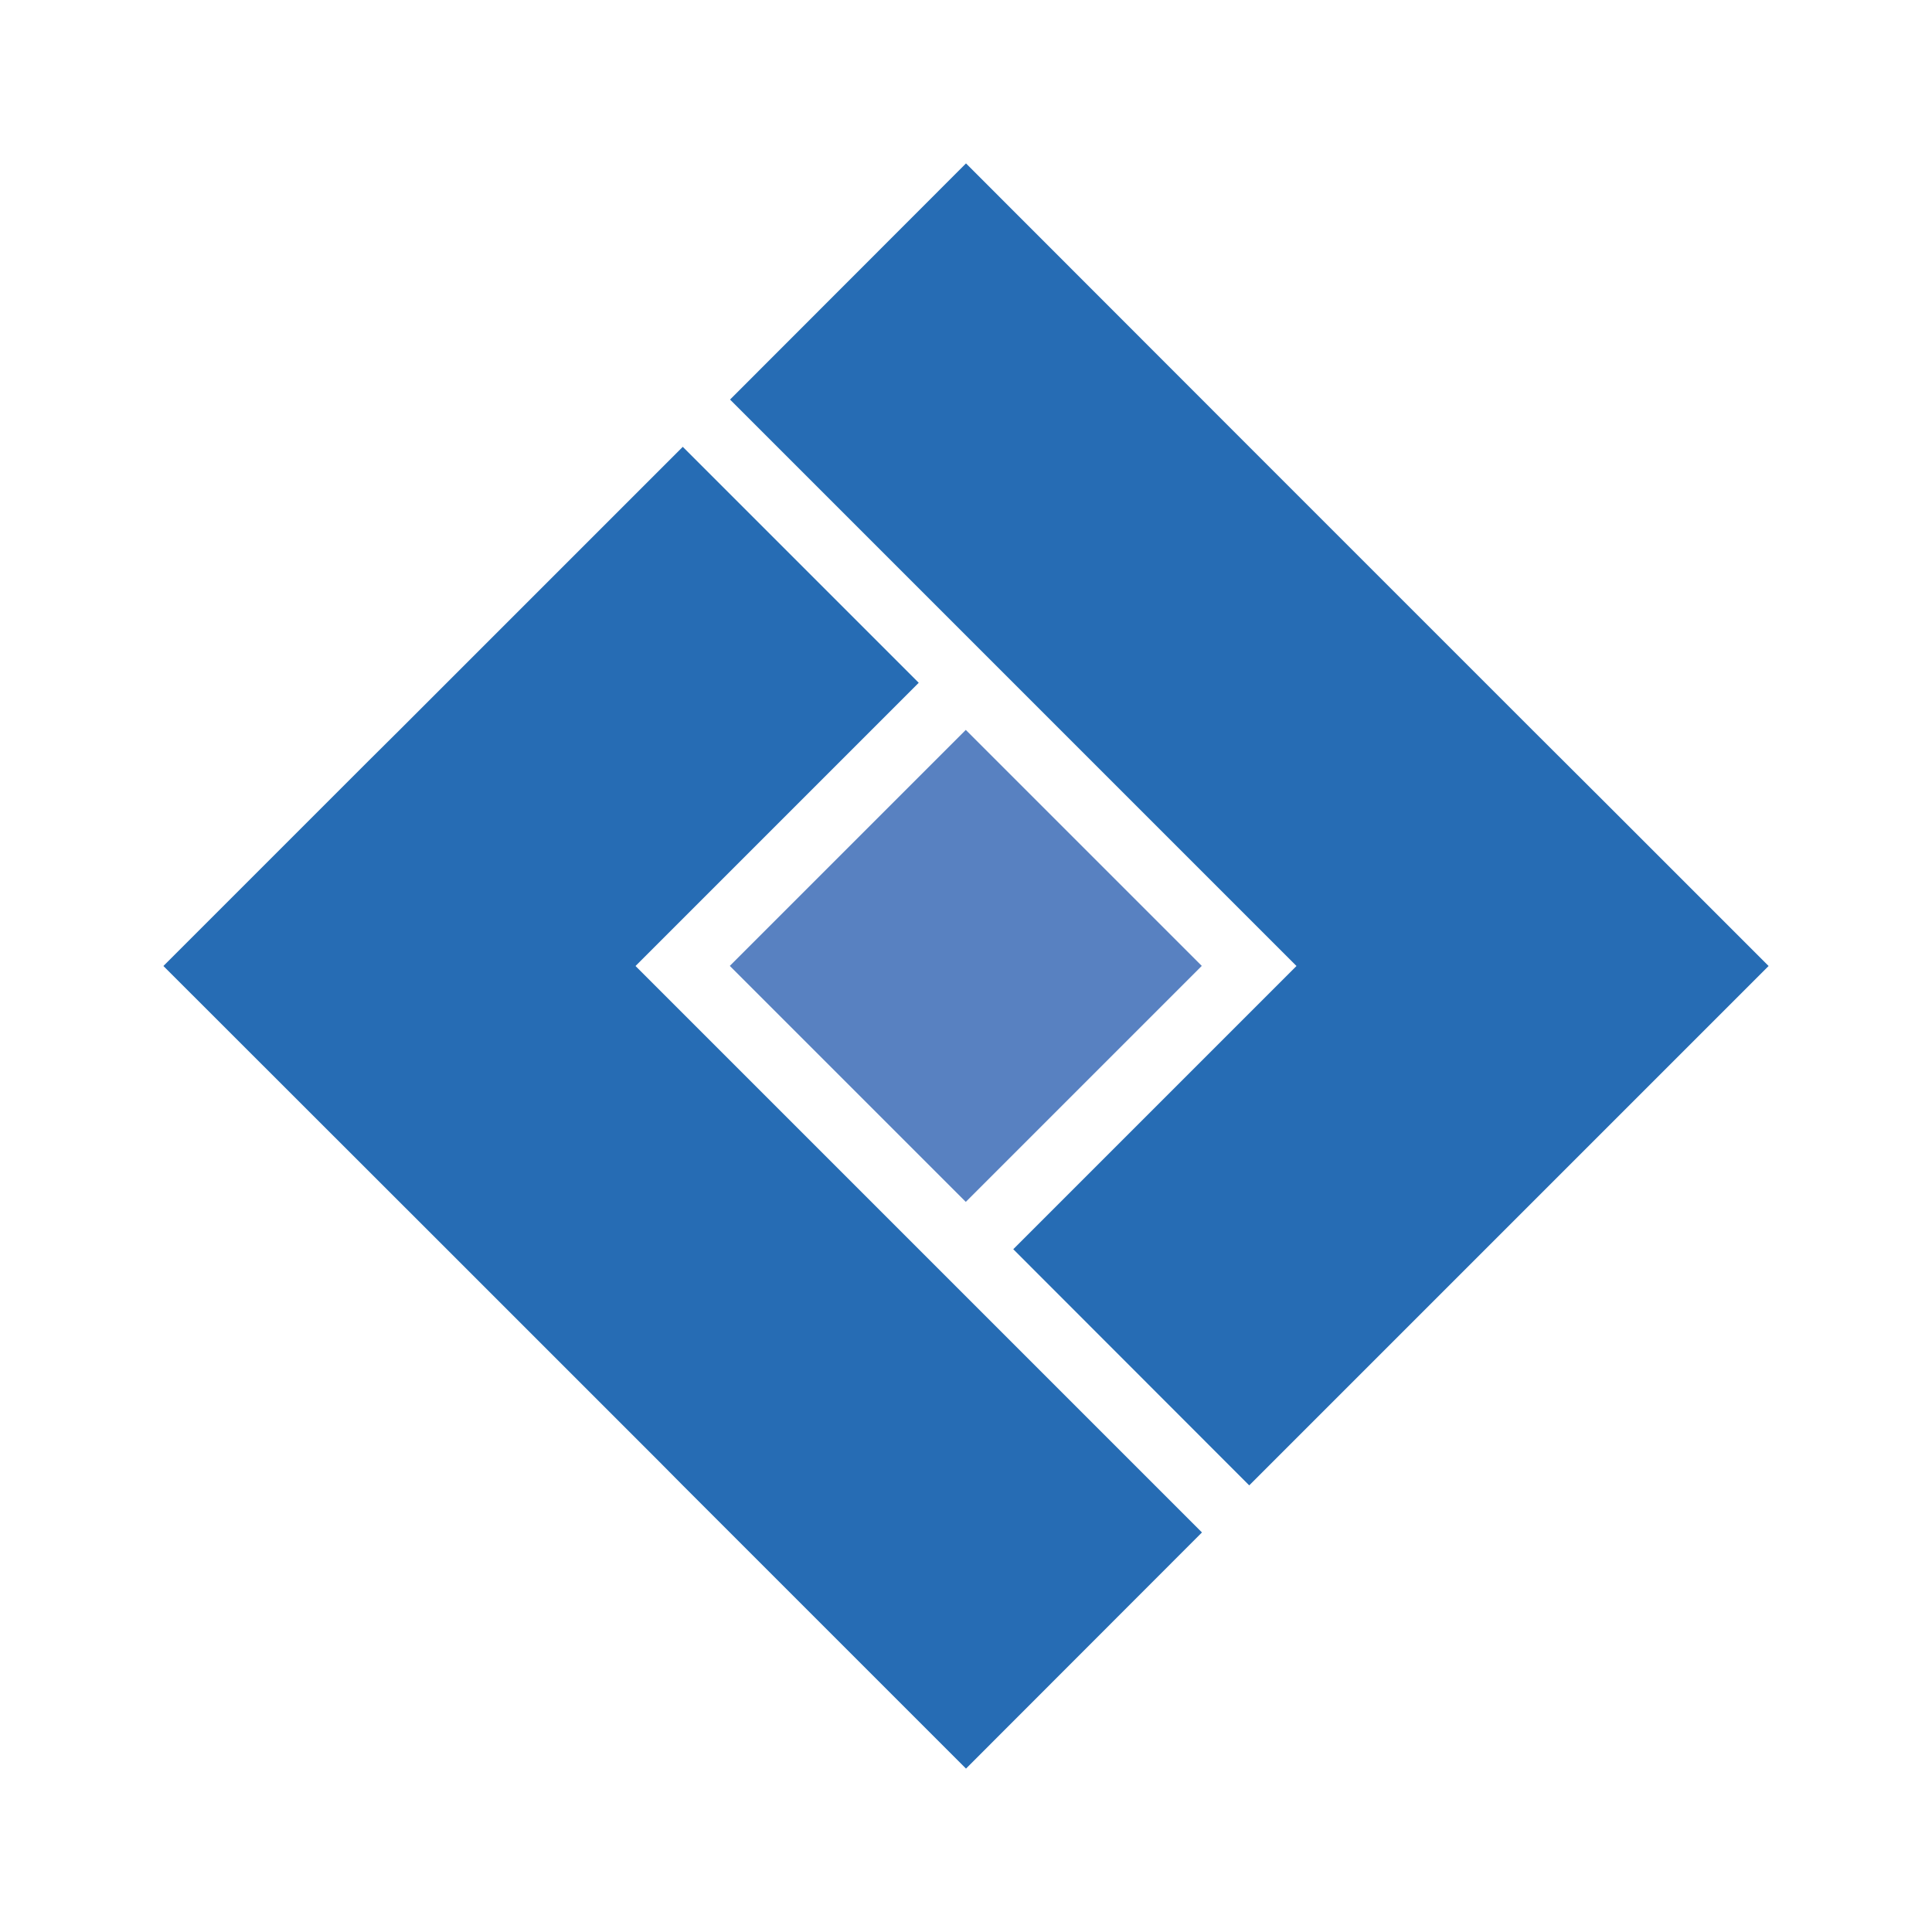
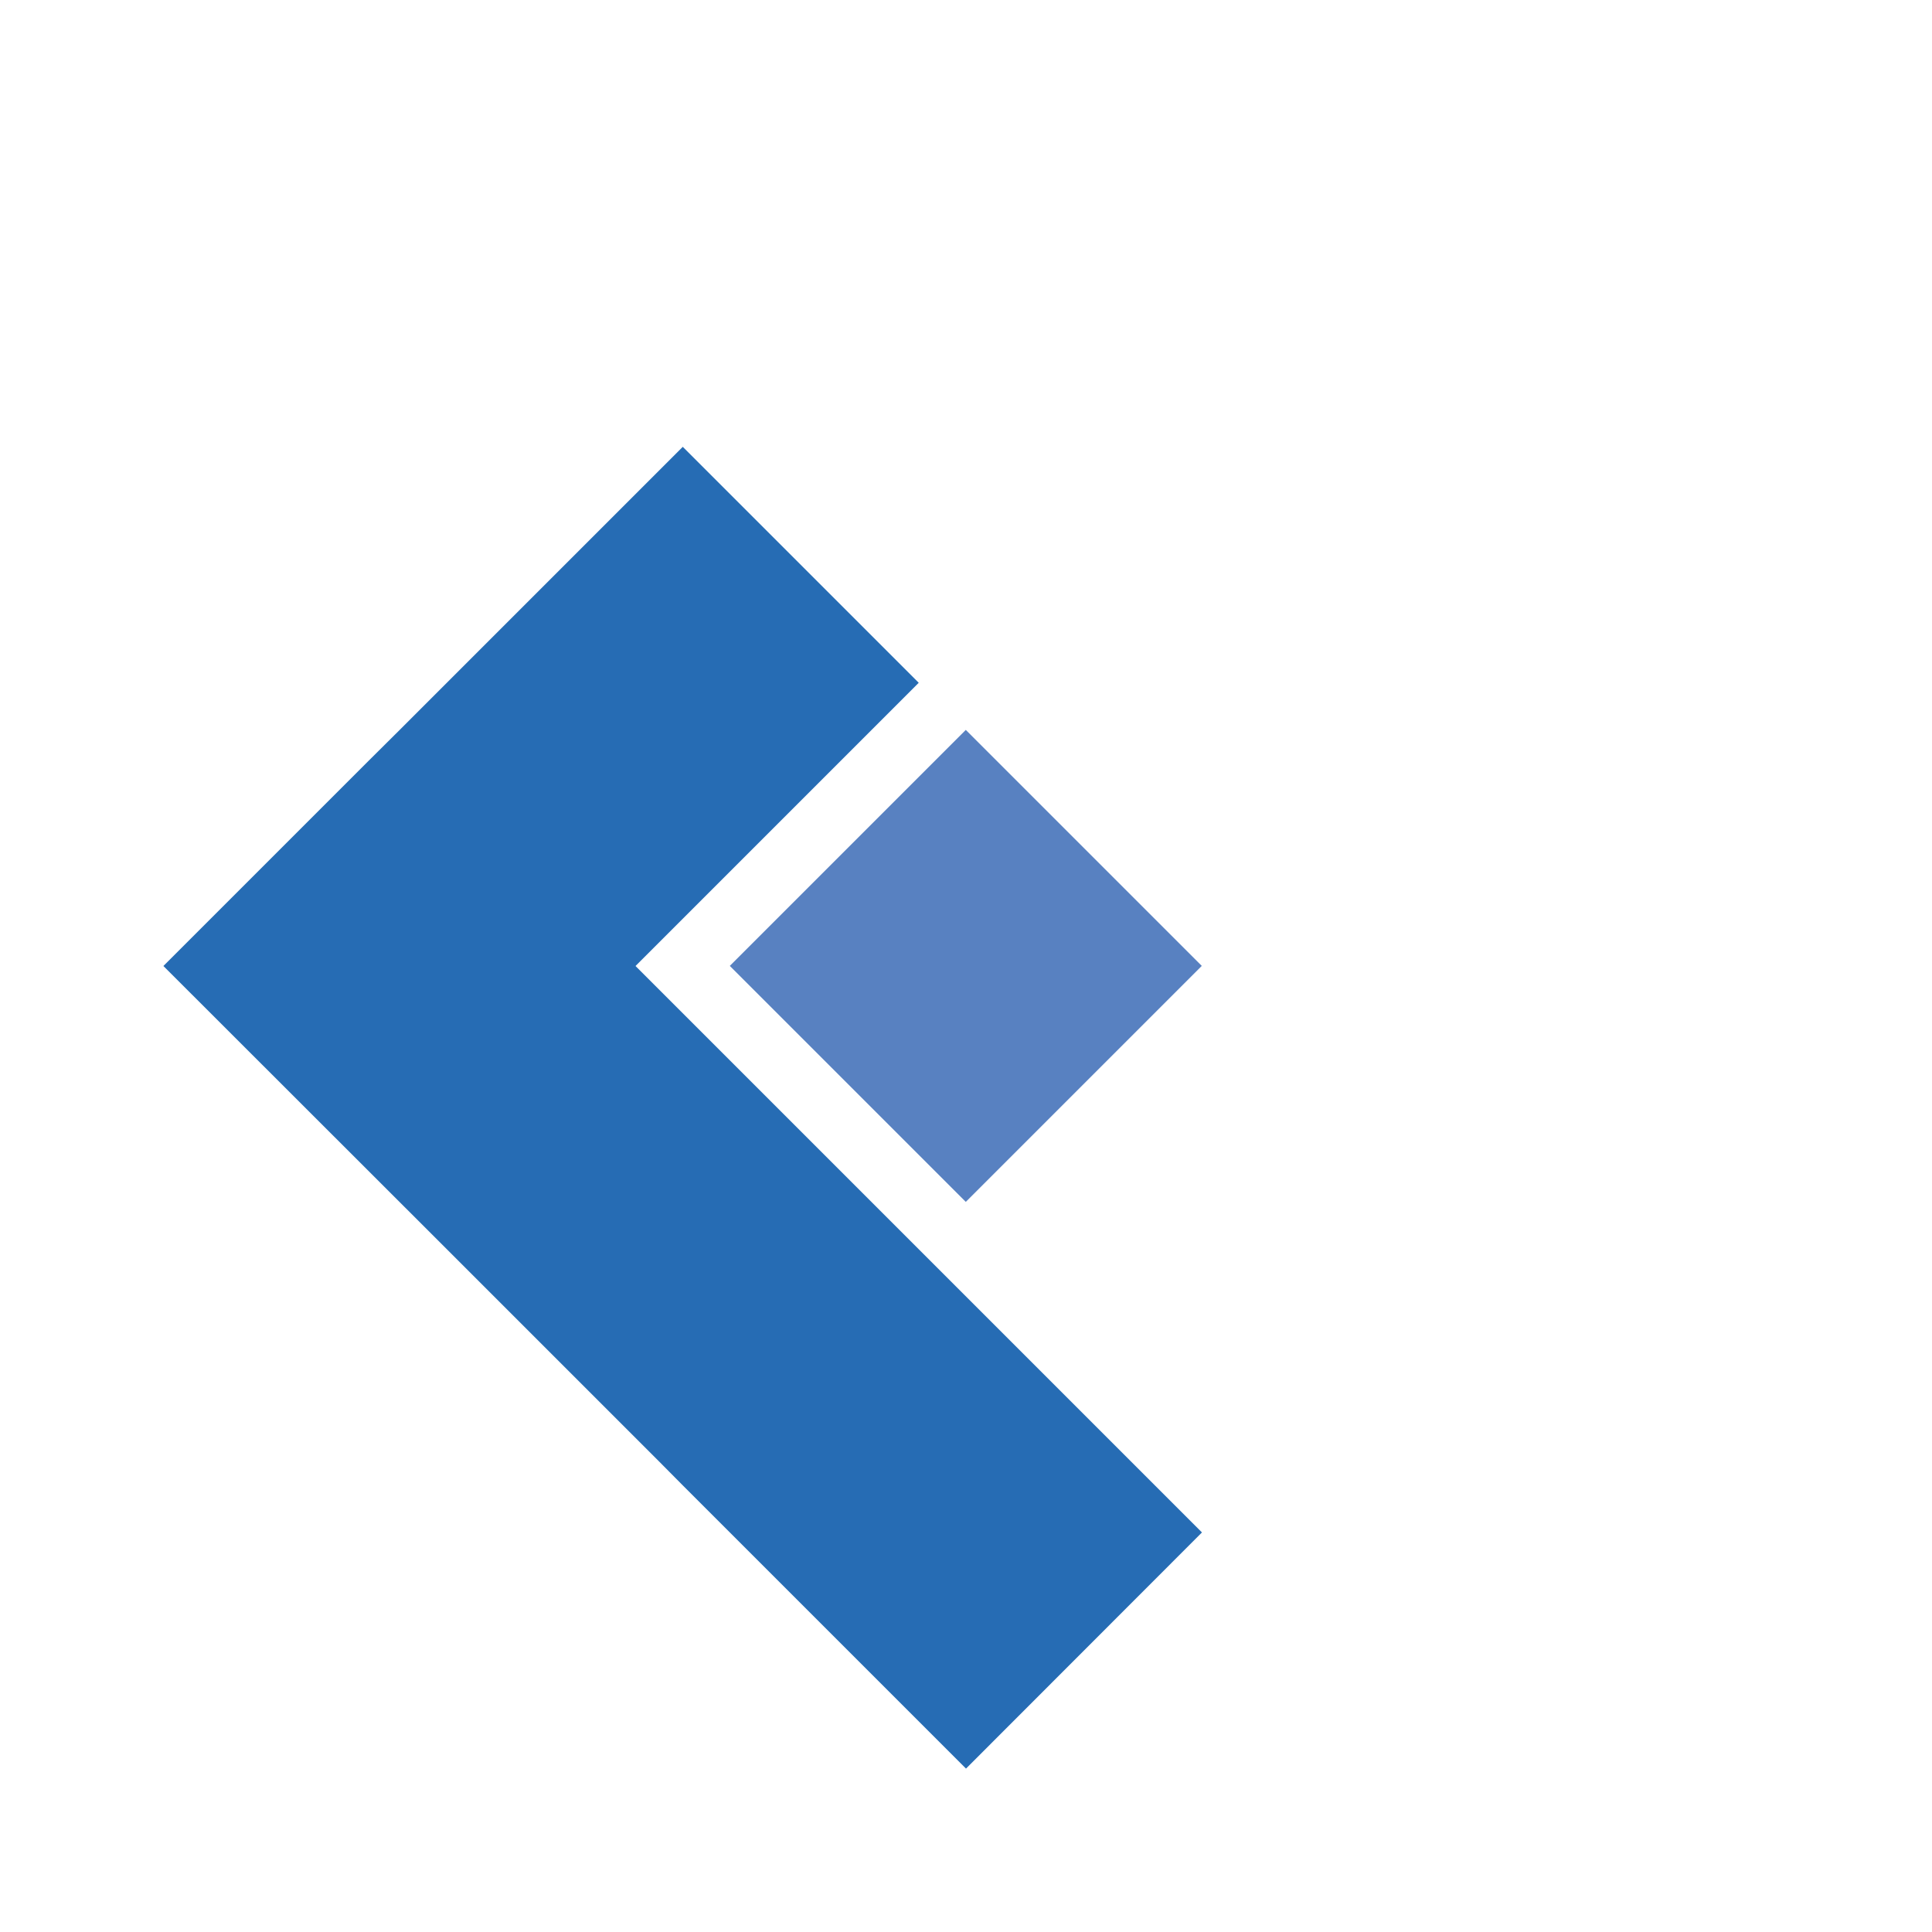
<svg xmlns="http://www.w3.org/2000/svg" version="1.1" width="94" height="94">
  <svg version="1.1" id="SvgjsSvg1006" x="0px" y="0px" viewBox="0 0 94 94" style="enable-background:new 0 0 94 94;" xml:space="preserve">
    <style type="text/css">
	.st0{fill:#5881C1;}
	.st1{fill:#266CB4;}
</style>
    <g>
      <rect x="38.88" y="38.88" transform="matrix(0.707 -0.707 0.707 0.707 -19.468 46.995)" class="st0" width="16.24" height="16.24" />
      <polygon class="st1" points="33.22,21.74 19.44,35.52 17.93,37.02 7.95,47 21.74,60.78 23.53,62.57 32.04,71.08 33.22,72.27    47,86.05 58.48,74.56 44.7,60.78 43.52,59.6 35.01,51.09 33.22,49.3 30.92,47 44.7,33.22  " />
-       <polygon class="st1" points="35.52,19.44 49.3,33.22 51.63,35.55 63.08,47 60.78,49.3 58.59,51.49 49.3,60.78 60.78,72.27    70.08,62.97 72.27,60.78 86.05,47 78.05,39 74.56,35.52 63.11,24.07 60.78,21.74 47,7.95  " />
    </g>
  </svg>
  <style>@media (prefers-color-scheme: light) { :root { filter: none; } }
@media (prefers-color-scheme: dark) { :root { filter: none; } }
</style>
</svg>